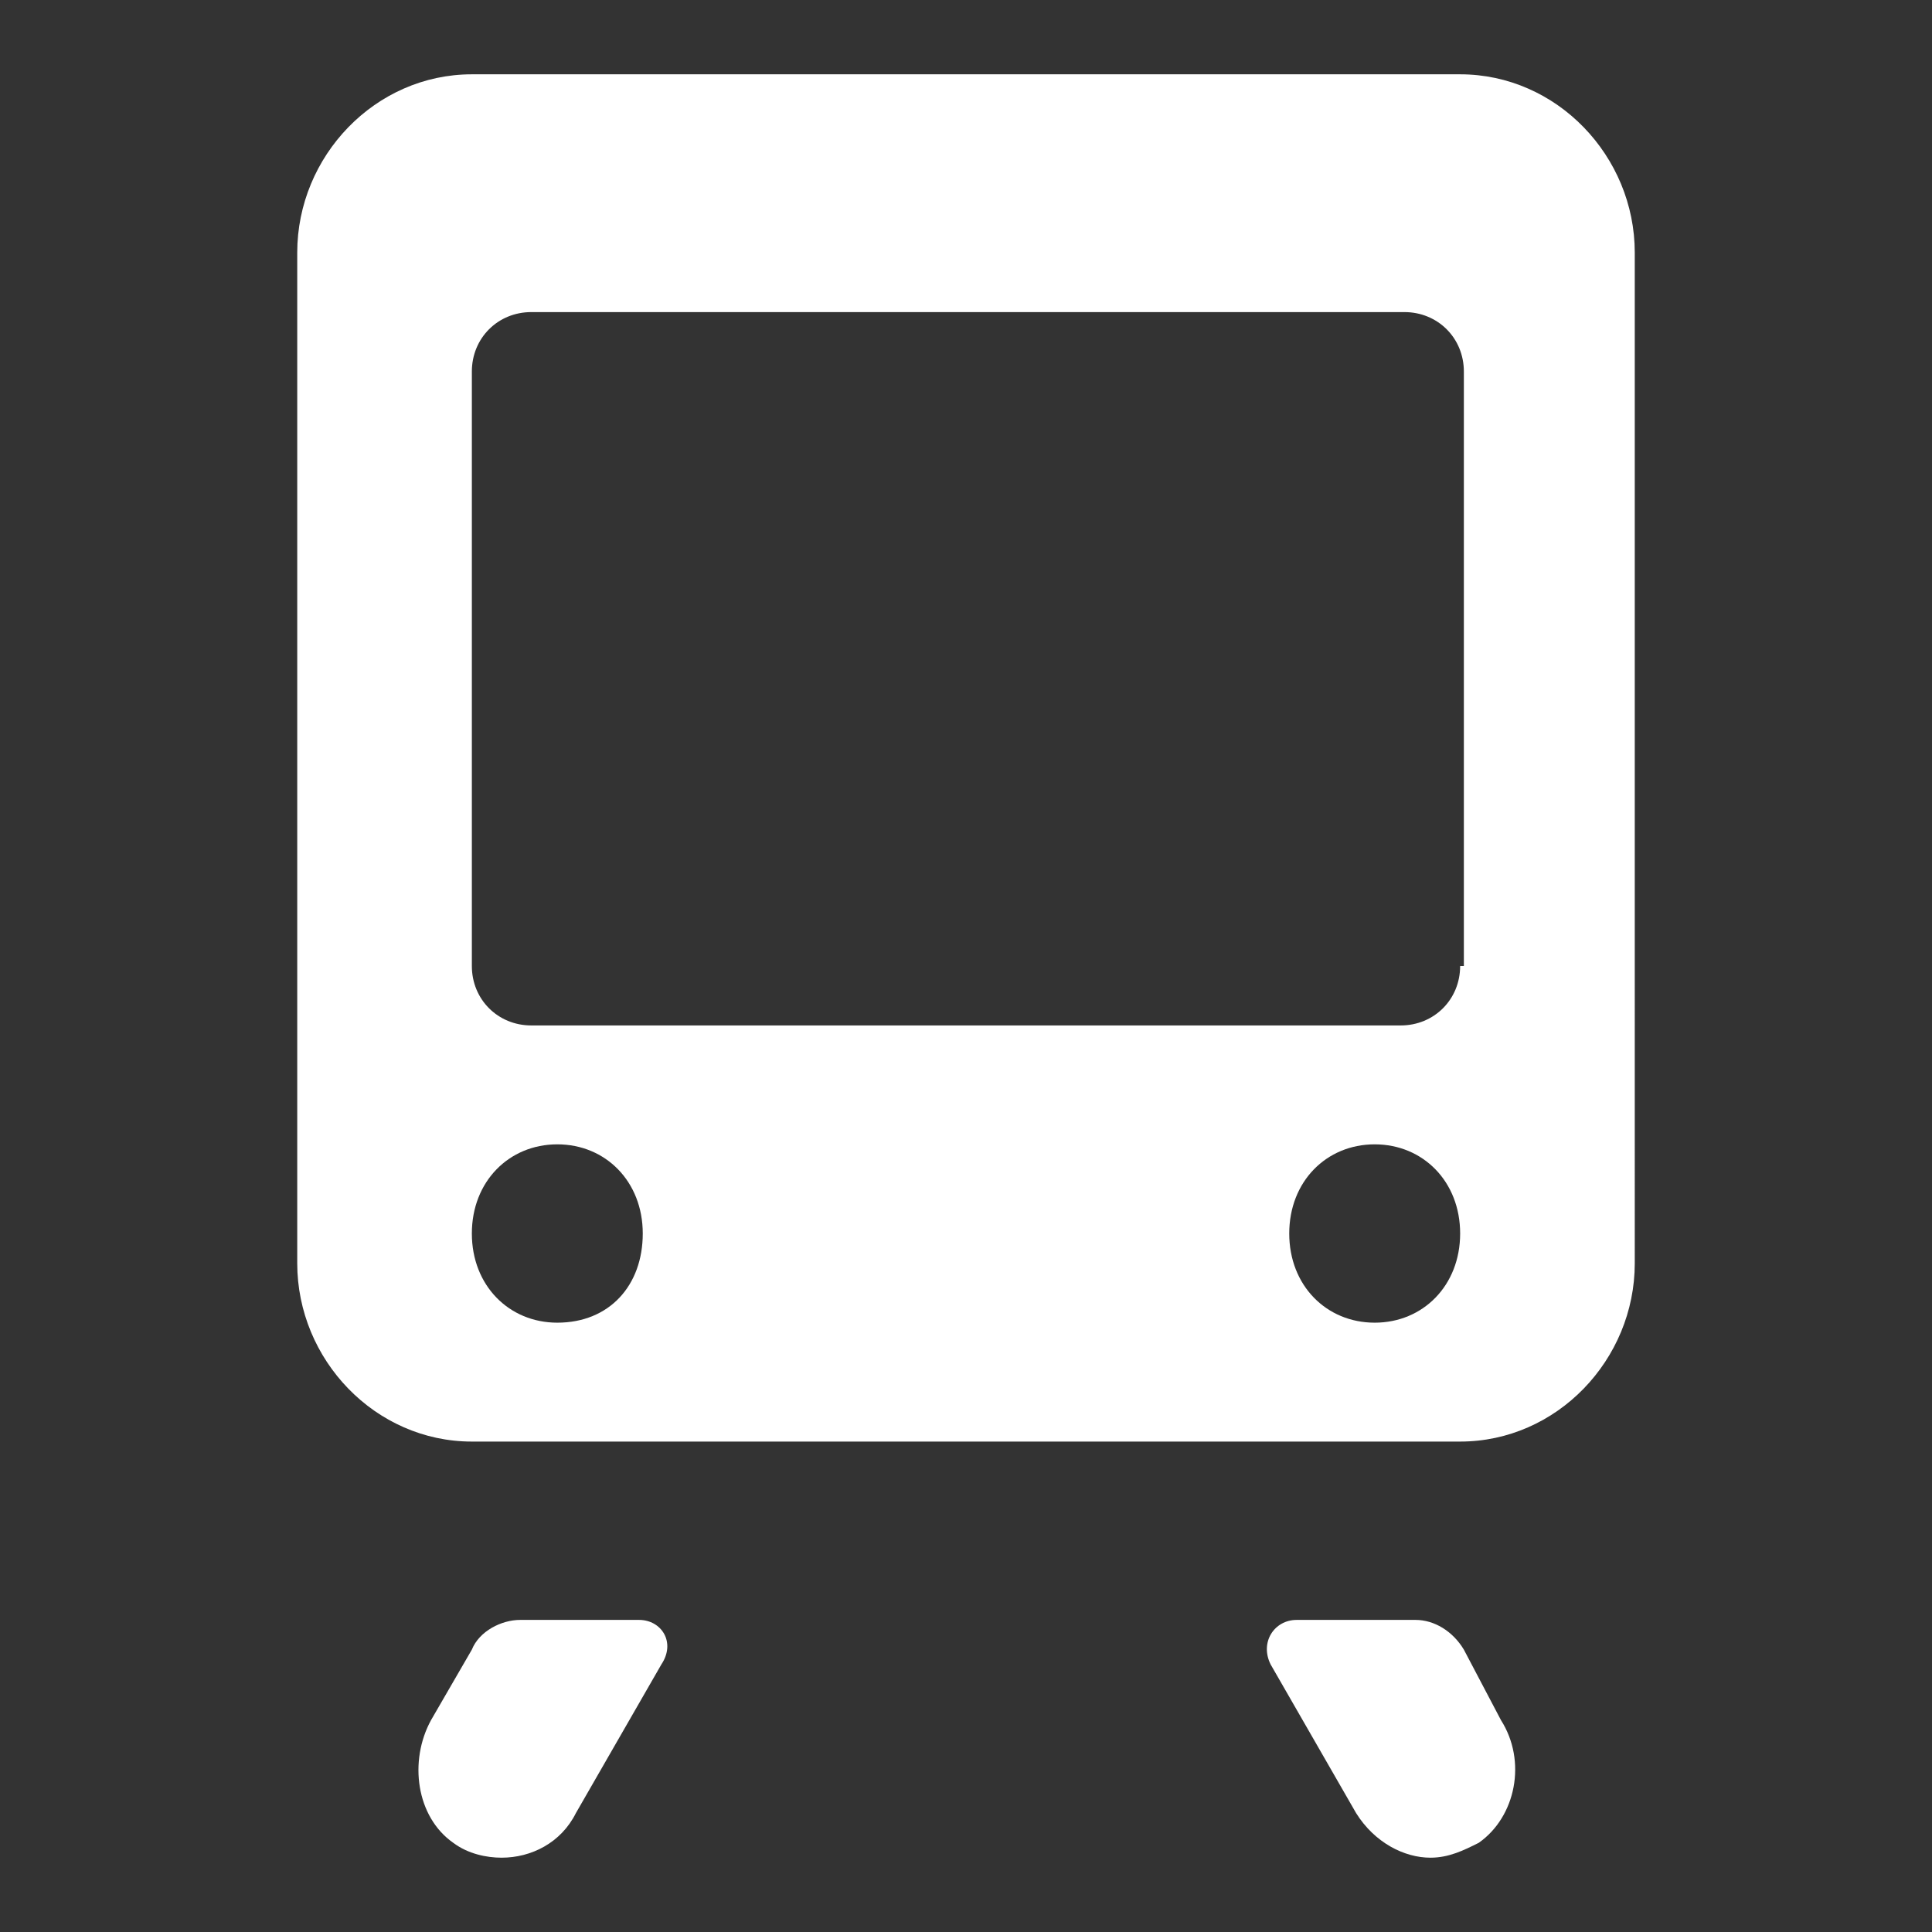
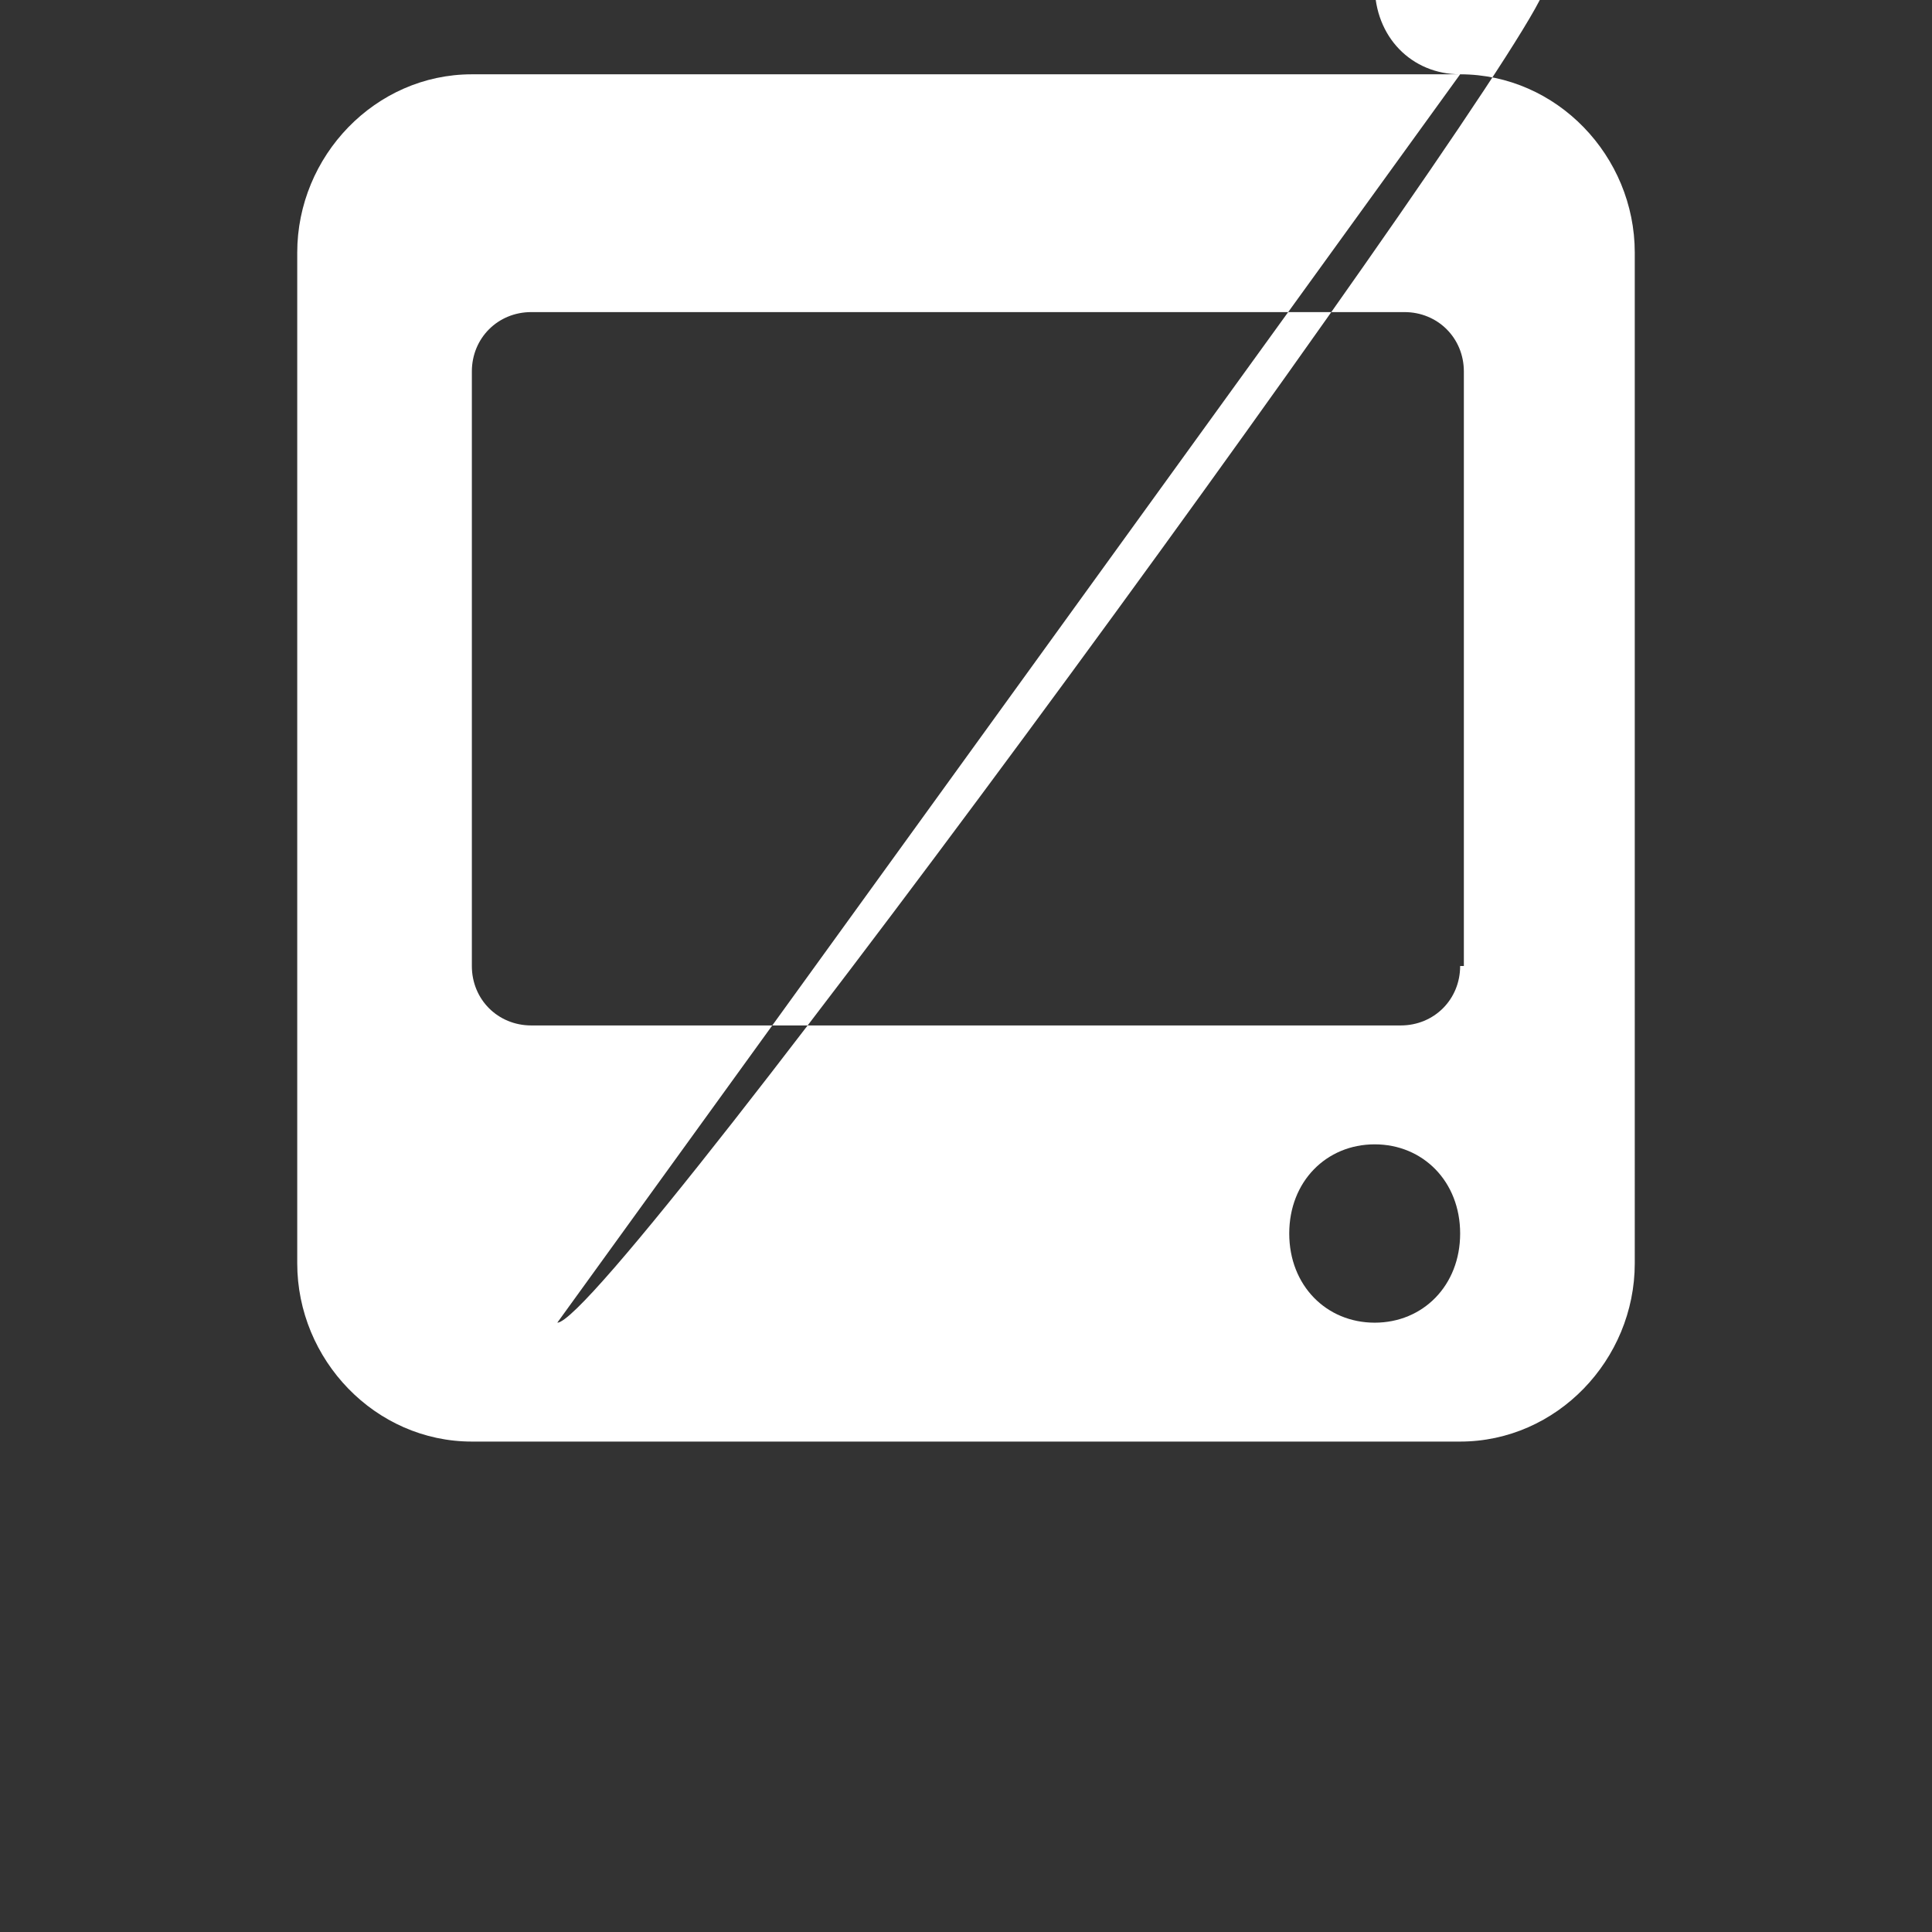
<svg xmlns="http://www.w3.org/2000/svg" x="0px" y="0px" width="52px" height="52px" viewBox="0 0 52 52" enable-background="new 0 0 52 52" xml:space="preserve">
  <rect x="0" y="0" width="52" height="52" fill="#333333" stroke="none" />
  <g>
-     <path fill="#FFFFFF" d="M17.2,43.6h-3.2c-0.5,0-1.1,0.3-1.3,0.8l-1.1,1.9c-0.6,1.1-0.4,2.6,0.6,3.3c0.4,0.3,0.9,0.4,1.3,0.4   c0.8,0,1.6-0.4,2-1.2l2.3-4C18.2,44.2,17.8,43.6,17.2,43.6z" />
-     <path fill="#FFFFFF" d="M39.4,44.4c-0.3-0.5-0.8-0.8-1.3-0.8h-3.2c-0.6,0-1,0.6-0.7,1.2l2.3,4c0.5,0.8,1.3,1.2,2,1.2   c0.5,0,0.9-0.2,1.3-0.4c1-0.7,1.3-2.2,0.6-3.3L39.4,44.4z" />
-     <path fill="#FFFFFF" d="M39.3,2H12.7C10.1,2,8,4.2,8,6.8V34c0,2.6,2.1,4.8,4.7,4.8h26.6c2.6,0,4.7-2.2,4.7-4.8V6.8   C44,4.2,41.9,2,39.3,2z M15,35.6c-1.3,0-2.3-1-2.3-2.4s1-2.4,2.3-2.4s2.3,1,2.3,2.4S16.4,35.6,15,35.6z M37,35.6   c-1.3,0-2.3-1-2.3-2.4s1-2.4,2.3-2.4s2.3,1,2.3,2.4S38.3,35.6,37,35.6z M39.3,26c0,0.9-0.7,1.6-1.6,1.6H14.3   c-0.9,0-1.6-0.7-1.6-1.6V10c0-0.9,0.7-1.6,1.6-1.6h23.5c0.9,0,1.6,0.7,1.6,1.6V26z" />
+     <path fill="#FFFFFF" d="M39.3,2H12.7C10.1,2,8,4.2,8,6.8V34c0,2.6,2.1,4.8,4.7,4.8h26.6c2.6,0,4.7-2.2,4.7-4.8V6.8   C44,4.2,41.9,2,39.3,2z c-1.3,0-2.3-1-2.3-2.4s1-2.4,2.3-2.4s2.3,1,2.3,2.4S16.4,35.6,15,35.6z M37,35.6   c-1.3,0-2.3-1-2.3-2.4s1-2.4,2.3-2.4s2.3,1,2.3,2.4S38.3,35.6,37,35.6z M39.3,26c0,0.9-0.7,1.6-1.6,1.6H14.3   c-0.9,0-1.6-0.7-1.6-1.6V10c0-0.9,0.7-1.6,1.6-1.6h23.5c0.9,0,1.6,0.7,1.6,1.6V26z" />
  </g>
</svg>